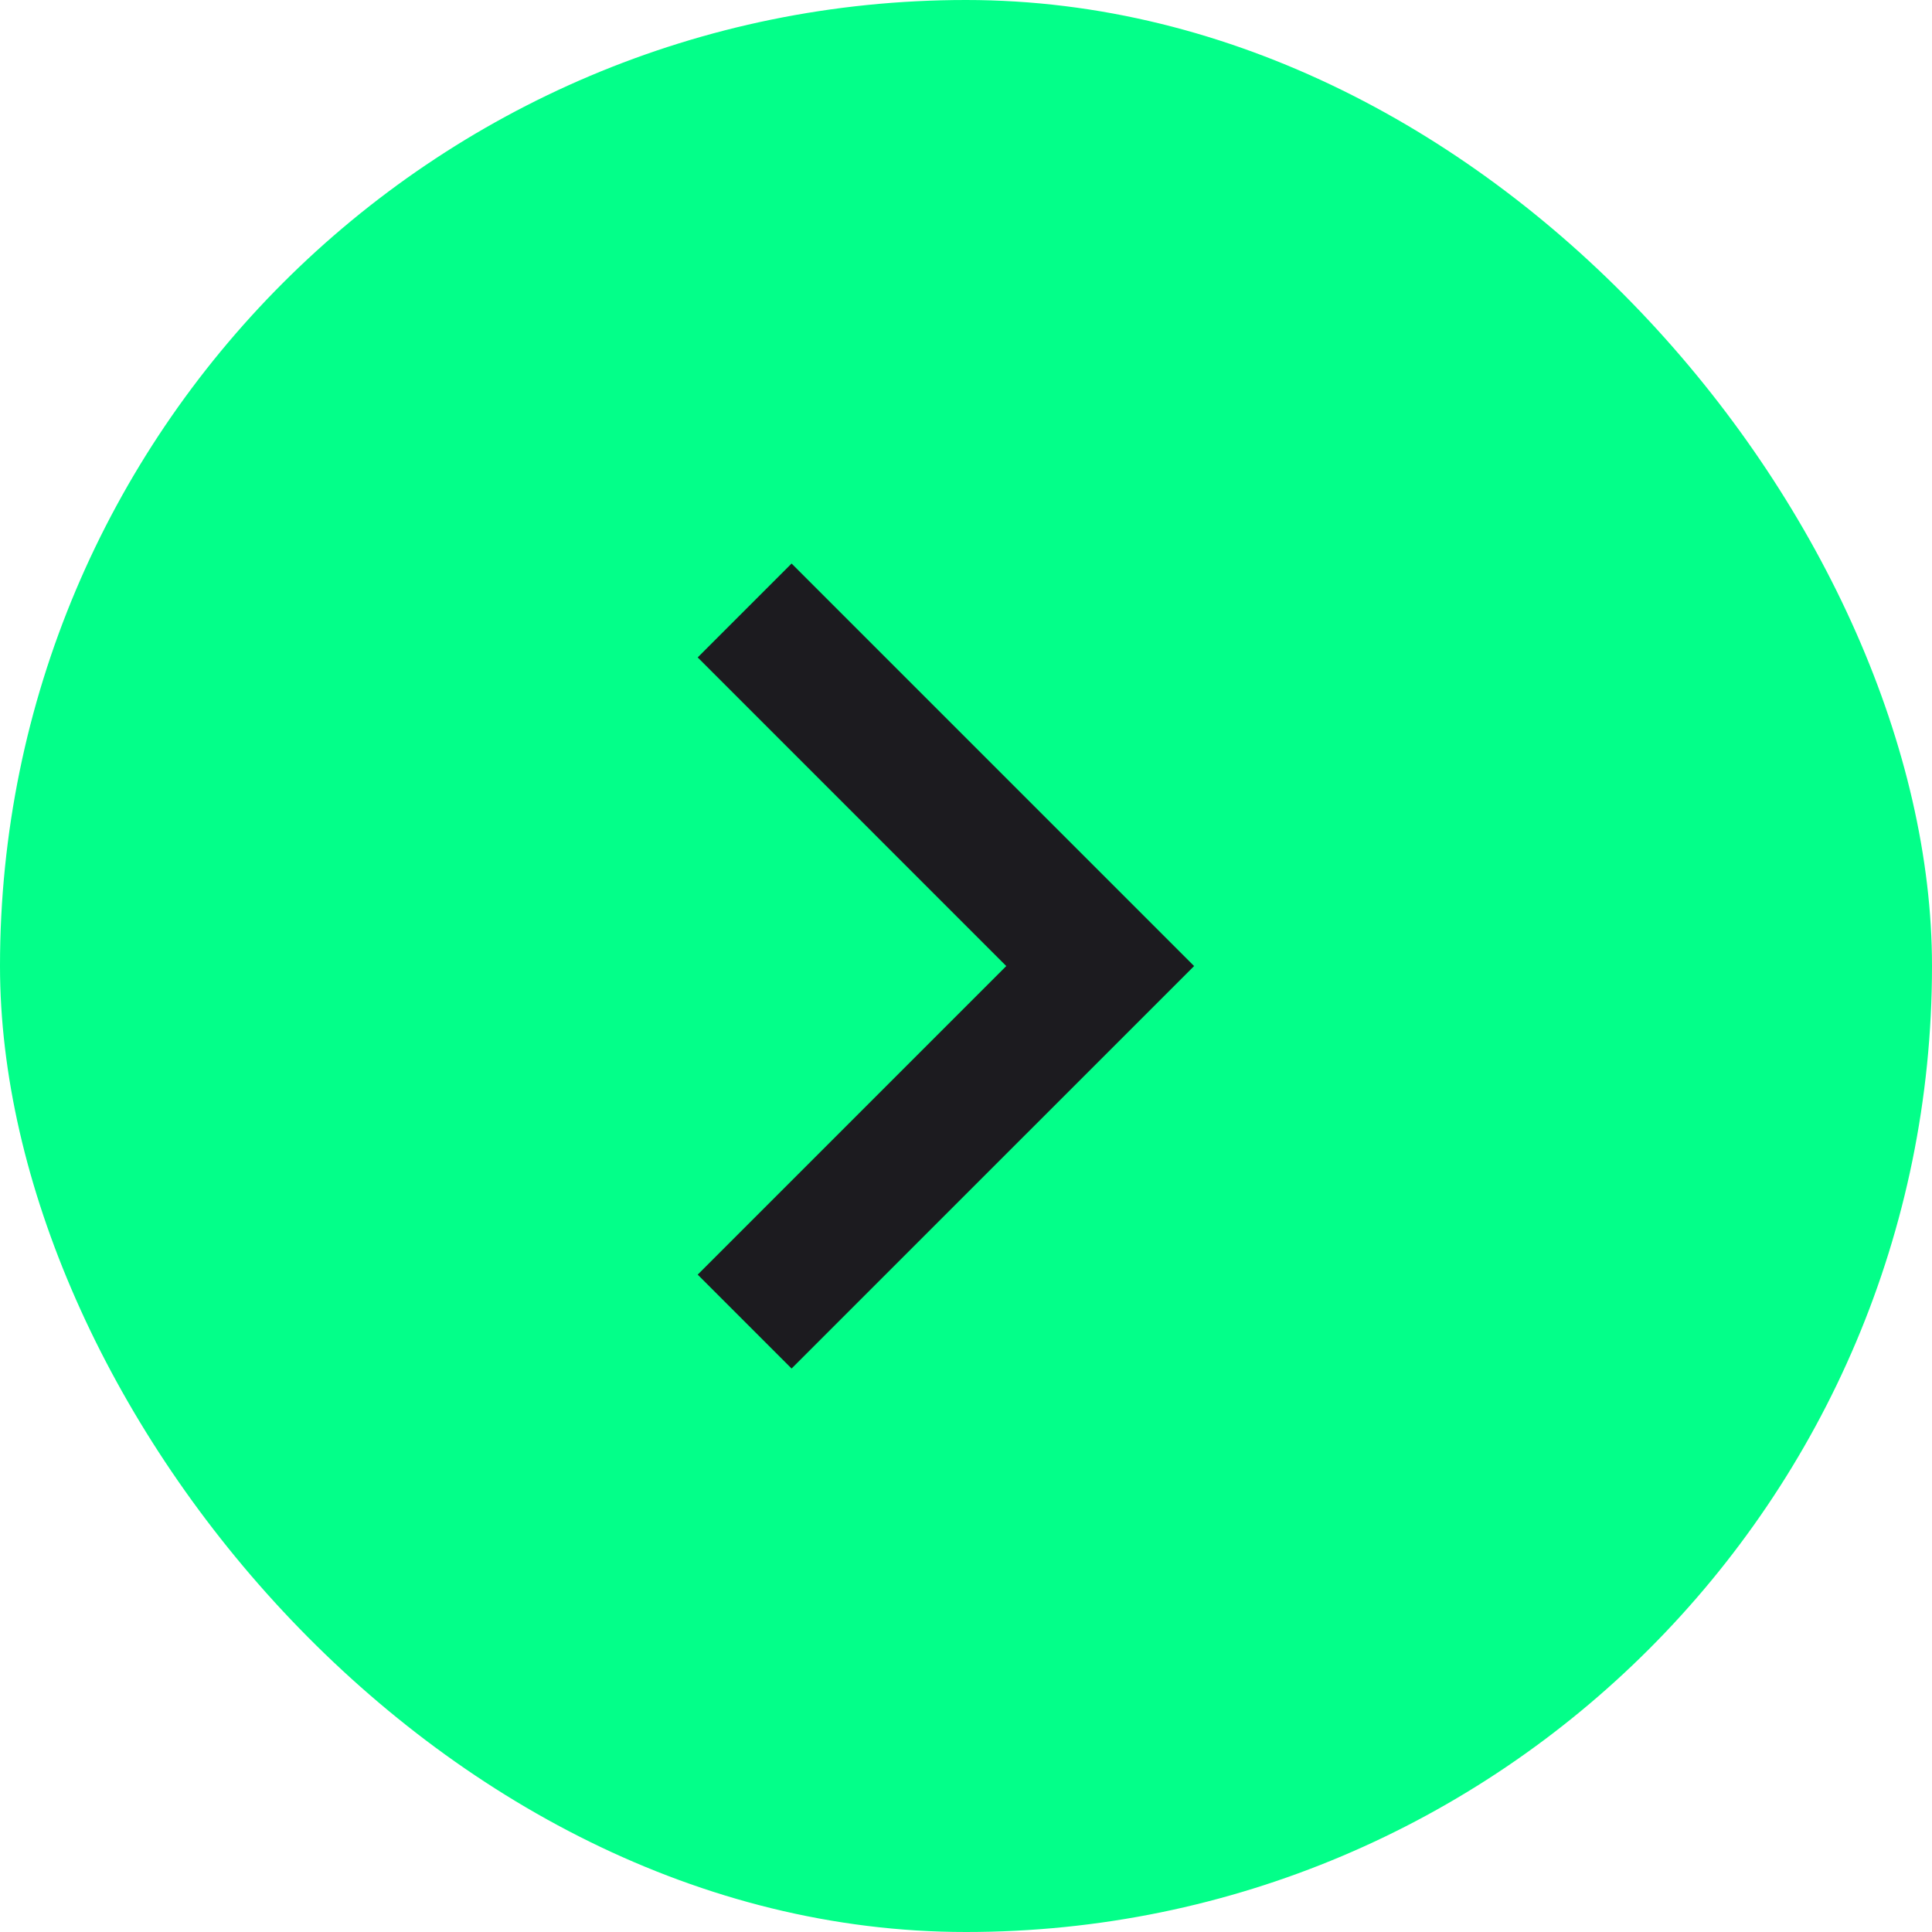
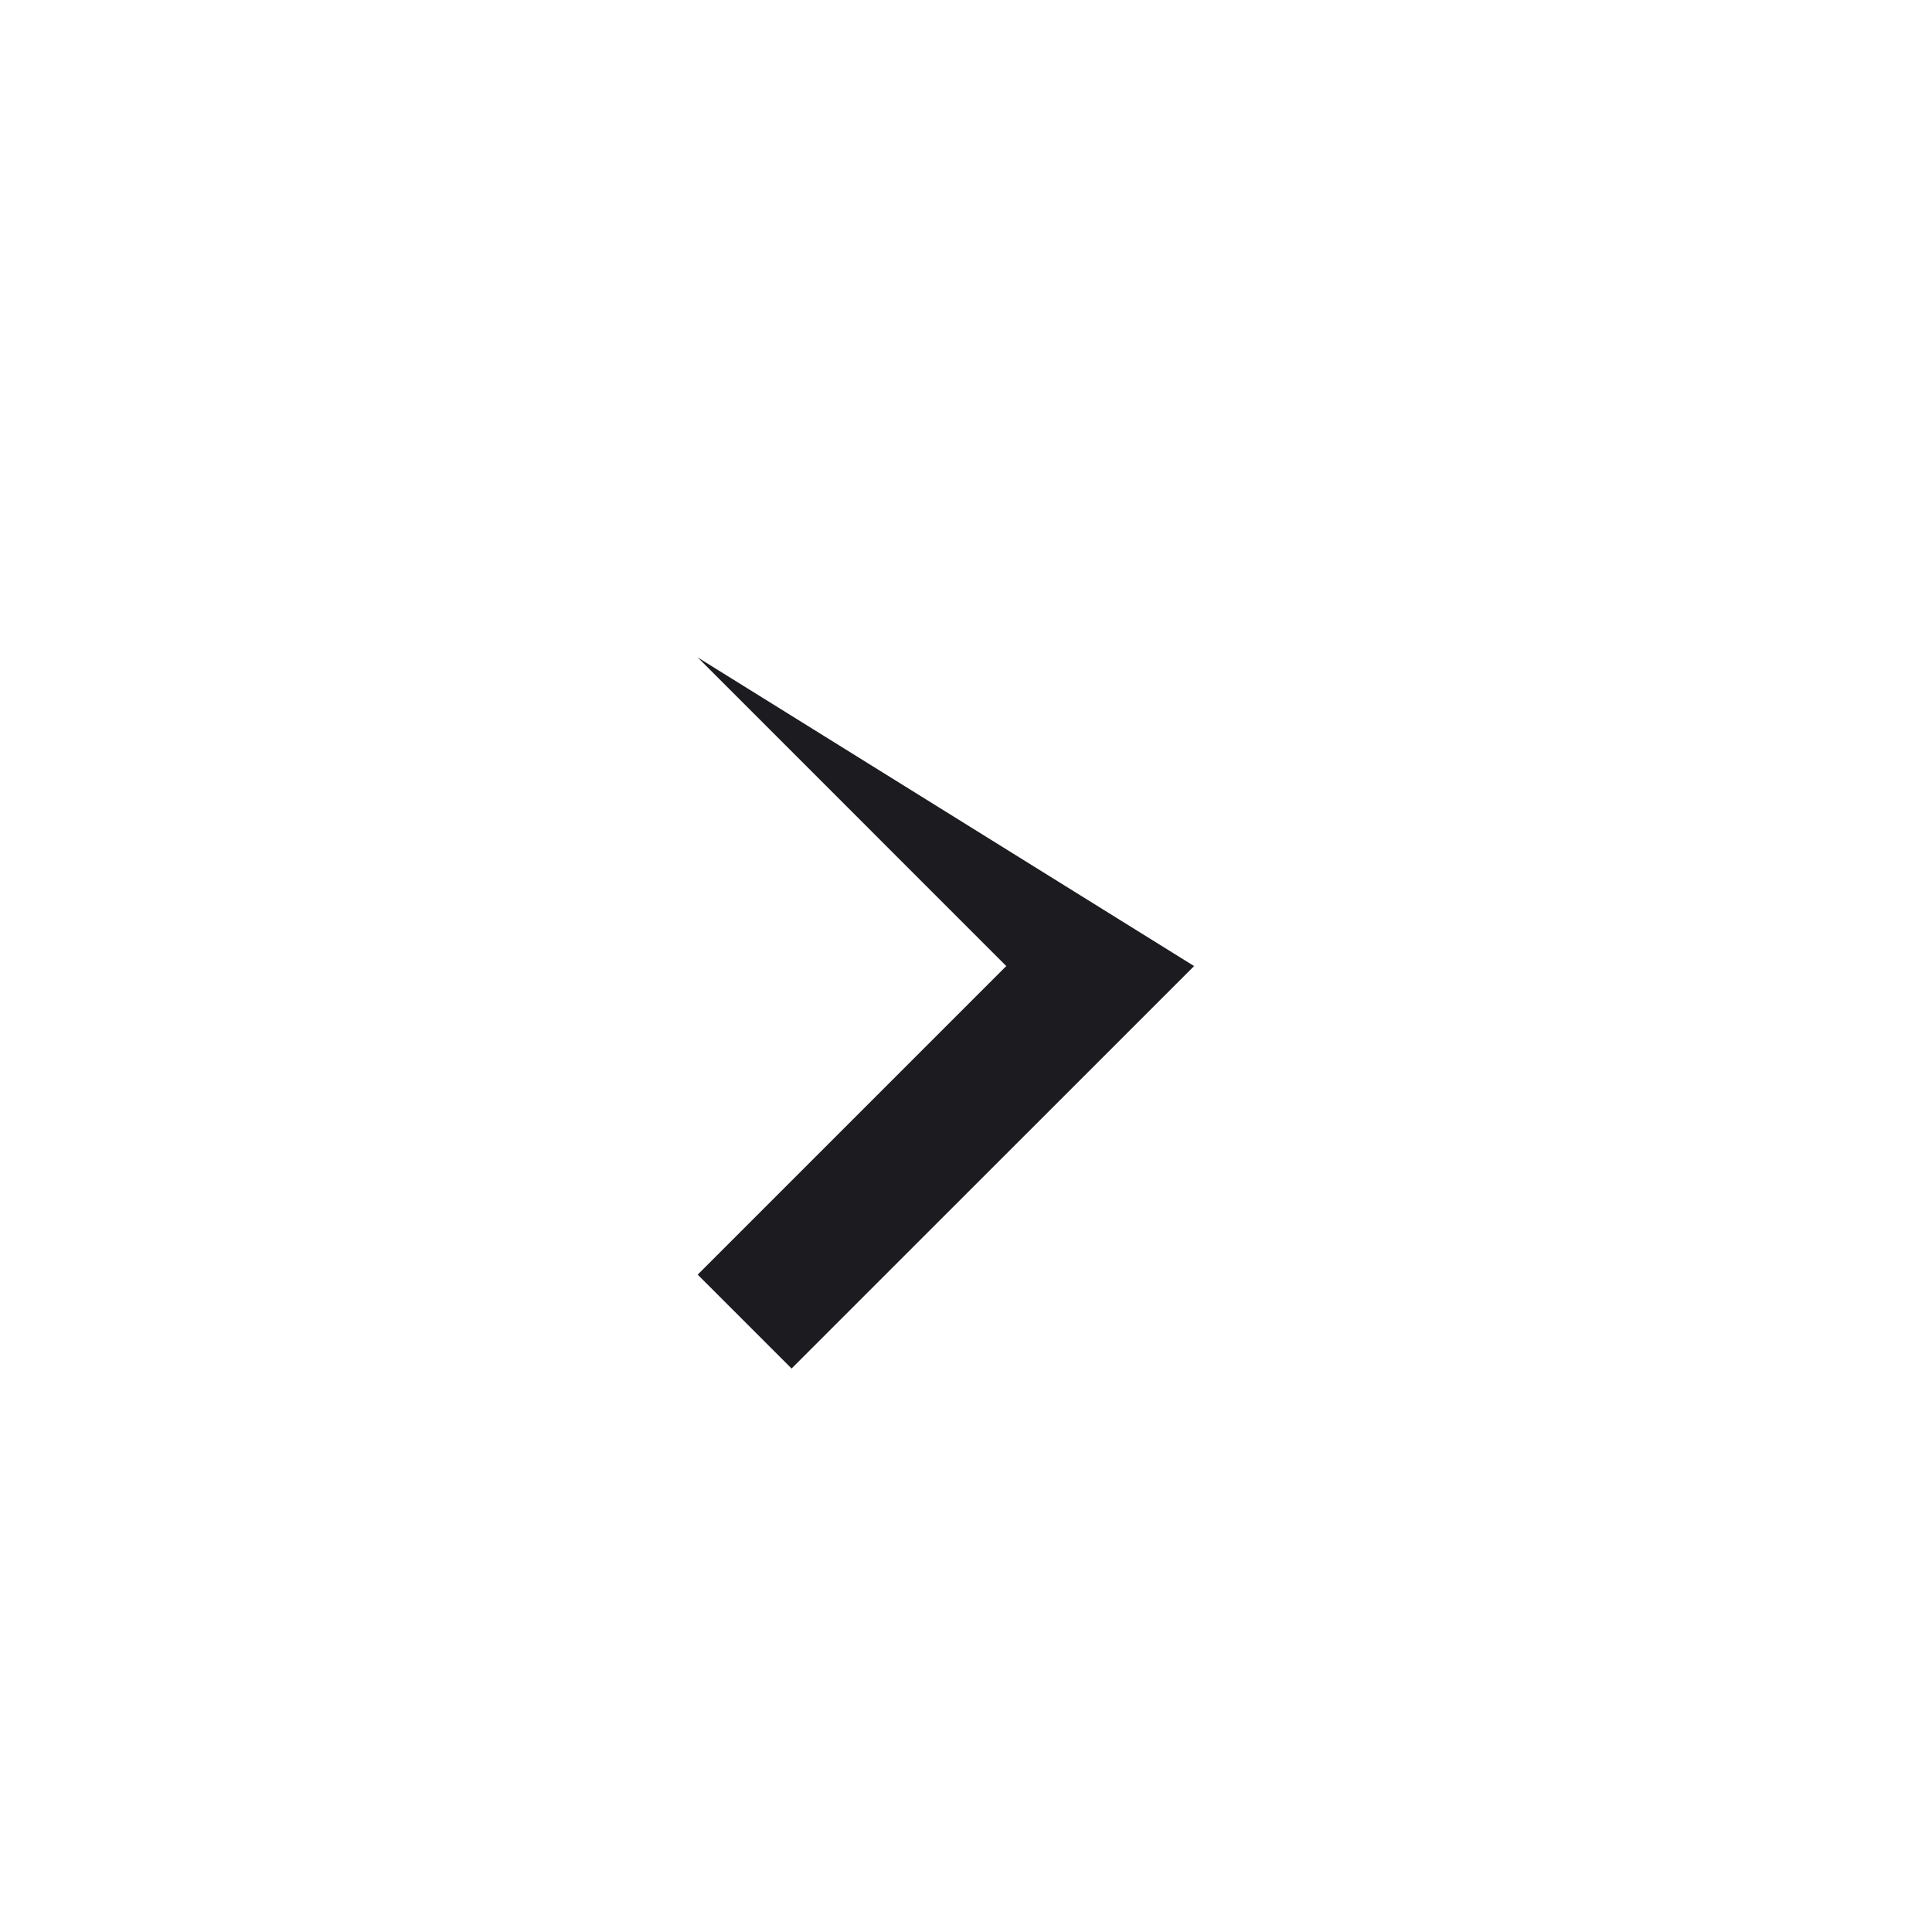
<svg xmlns="http://www.w3.org/2000/svg" width="32" height="32" viewBox="0 0 32 32" fill="none">
-   <rect width="32" height="32" rx="16" fill="#03FF89" />
  <mask id="mask0_1193_383" style="mask-type:alpha" maskUnits="userSpaceOnUse" x="6" y="6" width="20" height="20">
    <rect x="6" y="6" width="20" height="20" fill="#1C1B1F" />
  </mask>
  <g mask="url(#mask0_1193_383)">
-     <path d="M16.667 16.001L11.556 10.889L13.111 9.334L19.778 16.001L13.111 22.667L11.556 21.112L16.667 16.001Z" fill="#1C1B1F" />
+     <path d="M16.667 16.001L11.556 10.889L19.778 16.001L13.111 22.667L11.556 21.112L16.667 16.001Z" fill="#1C1B1F" />
  </g>
</svg>